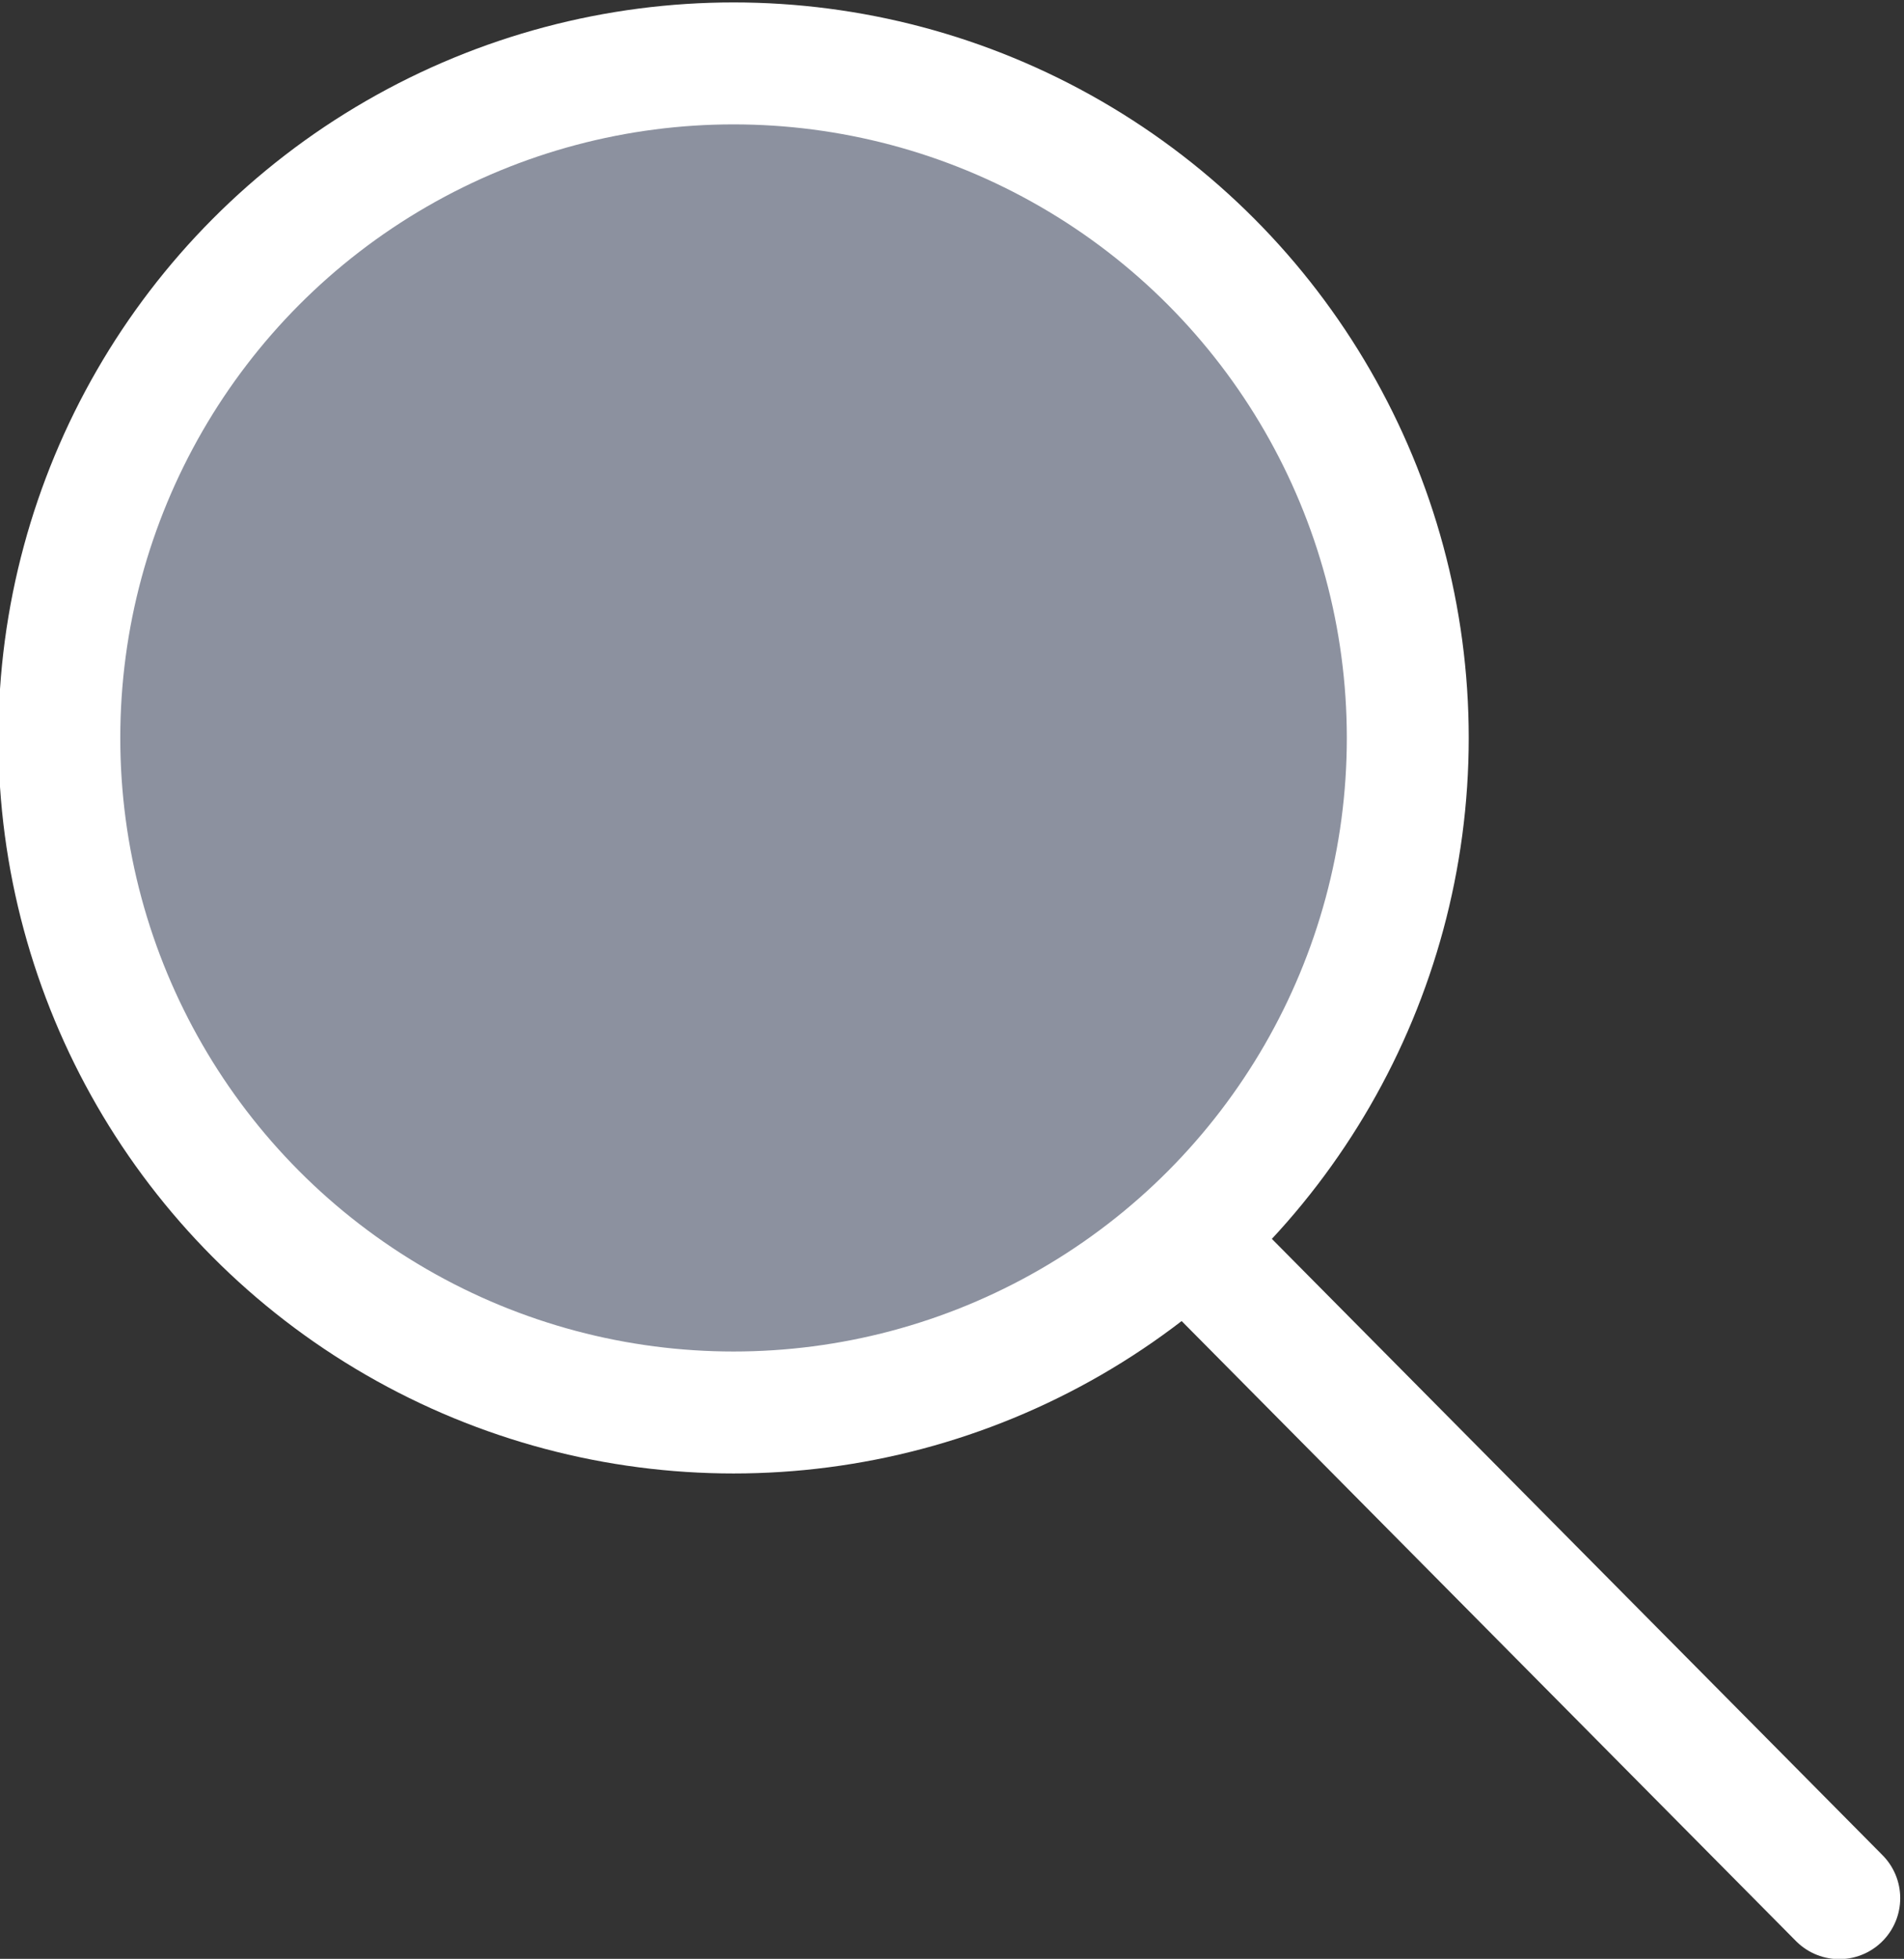
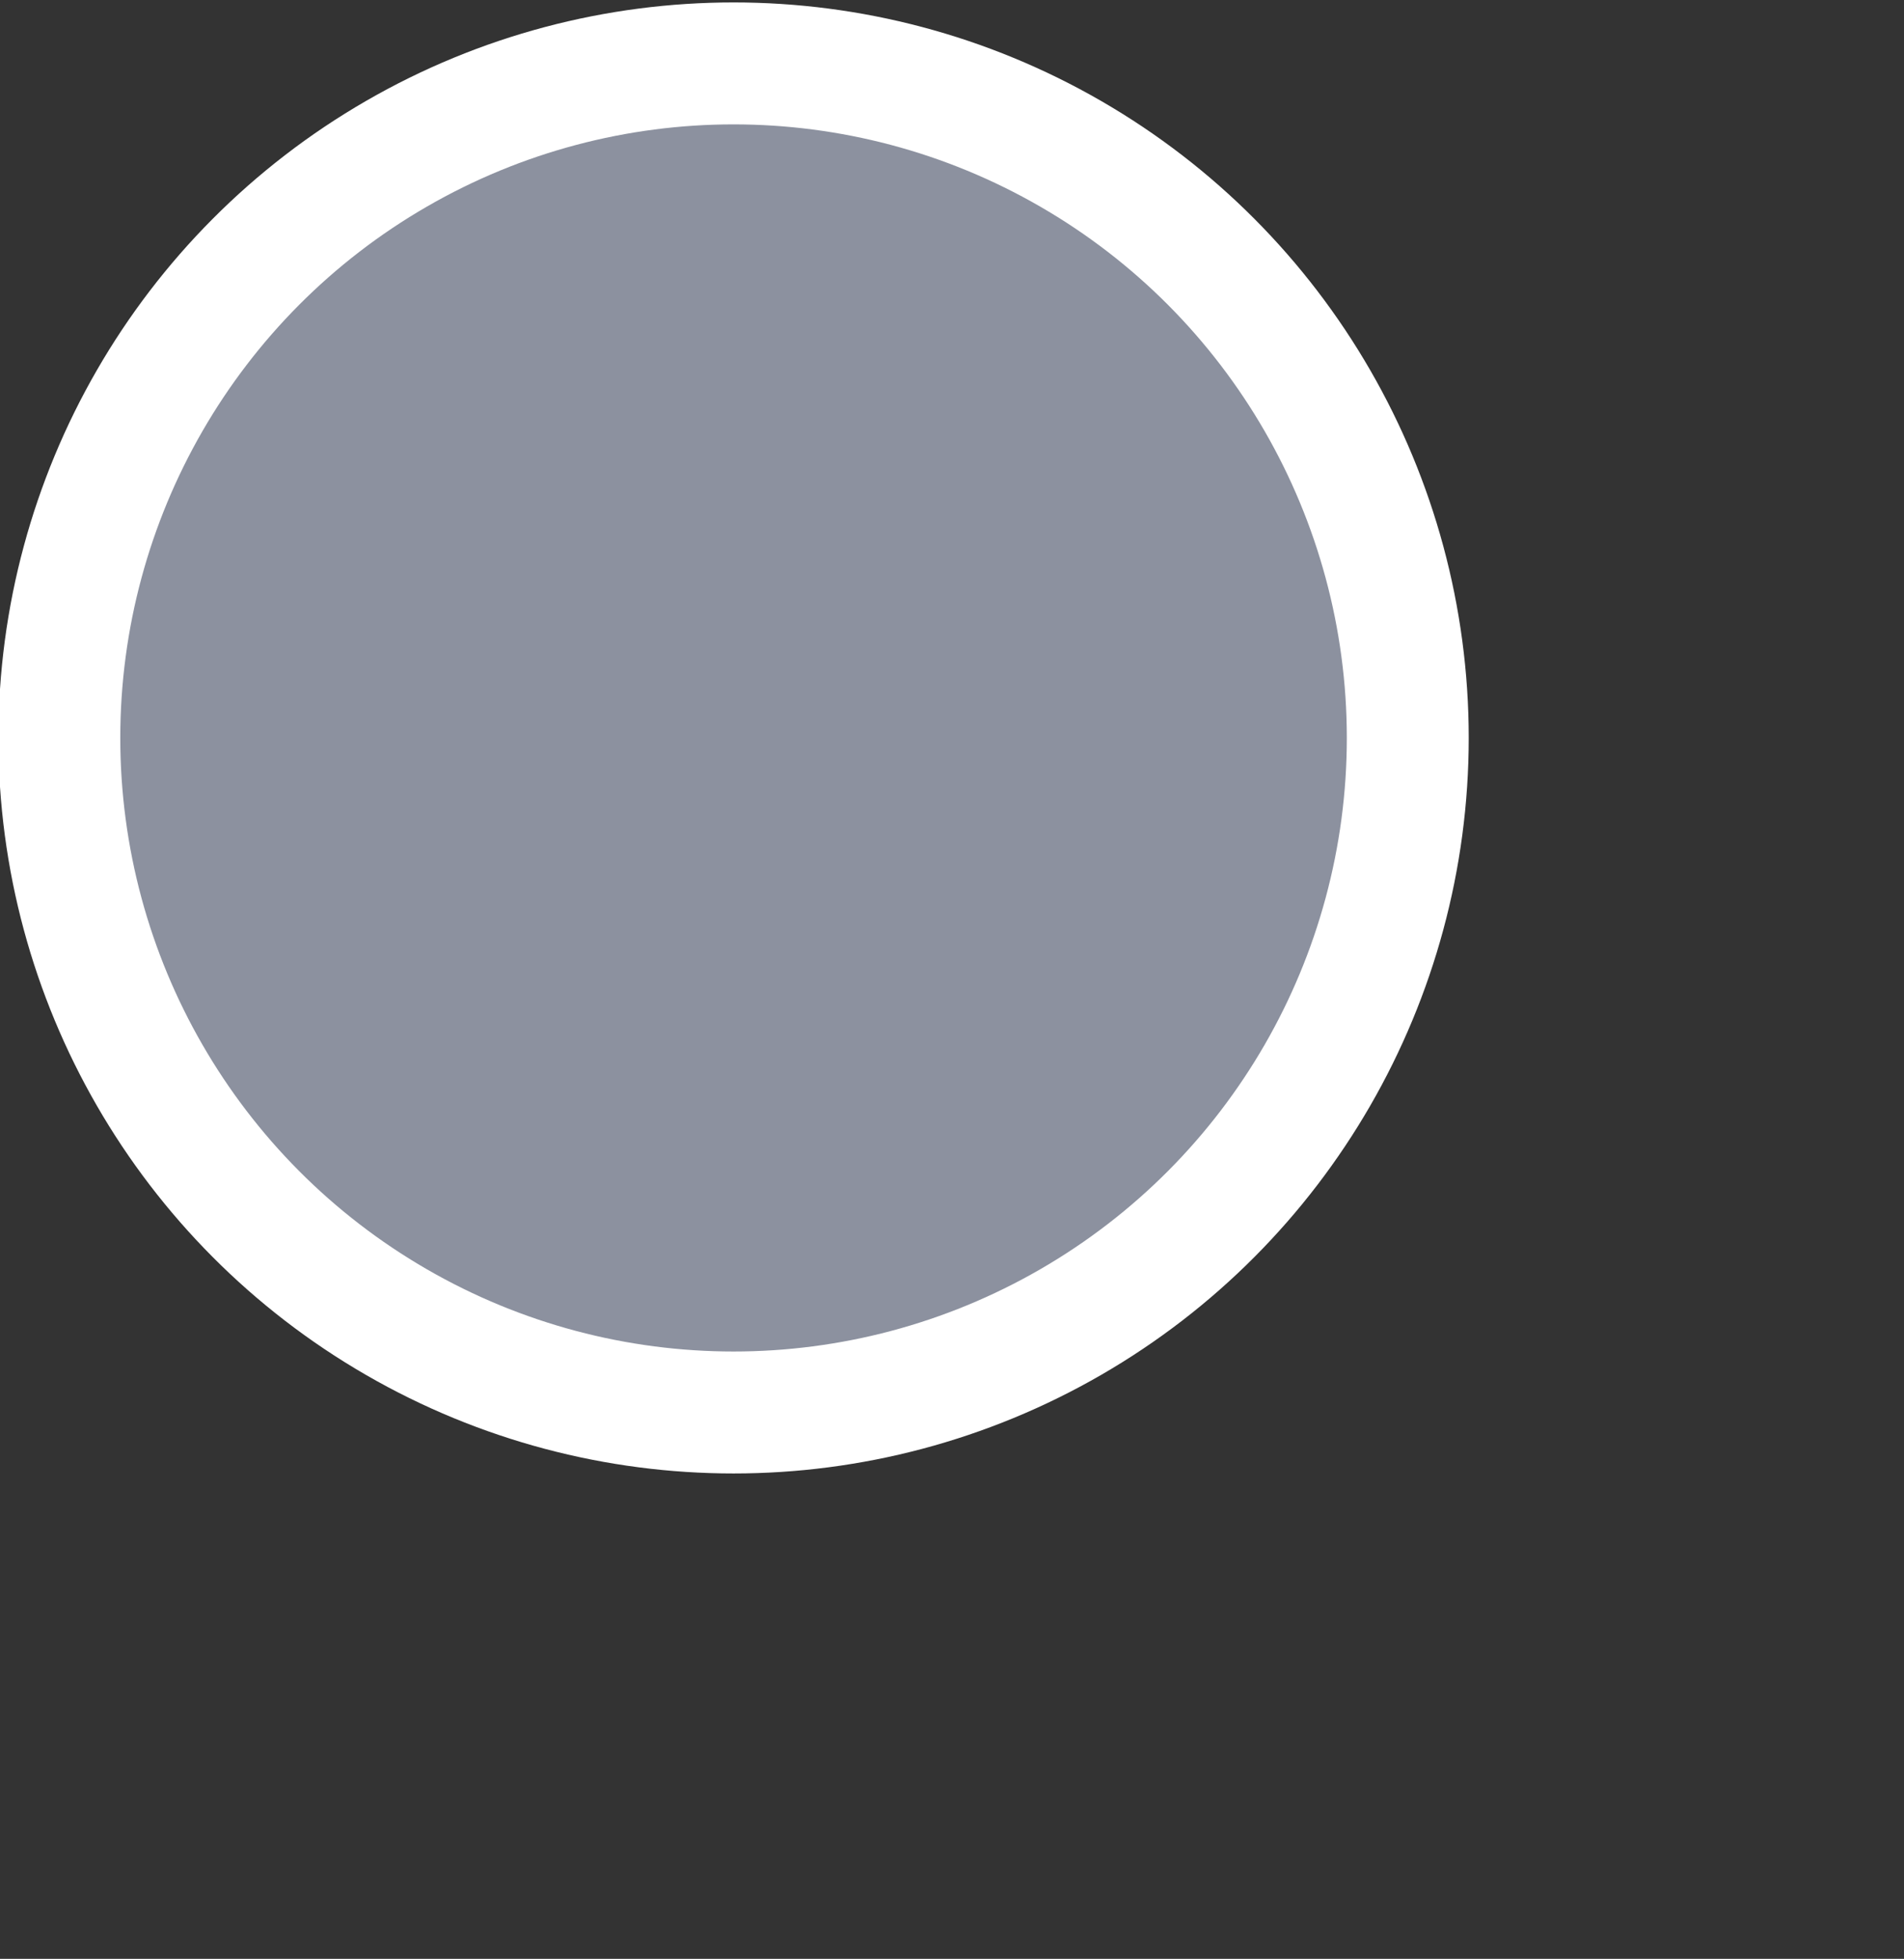
<svg xmlns="http://www.w3.org/2000/svg" width="35.3" height="36.3" viewBox="0 0 35.3 36.3">
  <rect x="0" y="0" width="35.3" height="36.3" fill="#333333" stroke="none" />
  <g>
    <g>
      <g>
        <g>
          <g transform="translate(2 1.275)" stroke="#fff" stroke-width="2.26" stroke-linecap="round">
            <circle cx="11.6" cy="12.4" r="12.5" fill-rule="evenodd" clip-rule="evenodd" fill="#8c919f" />
-             <path fill="none" d="M20.7 22.4l11.4 11.5" />
          </g>
        </g>
      </g>
    </g>
  </g>
</svg>